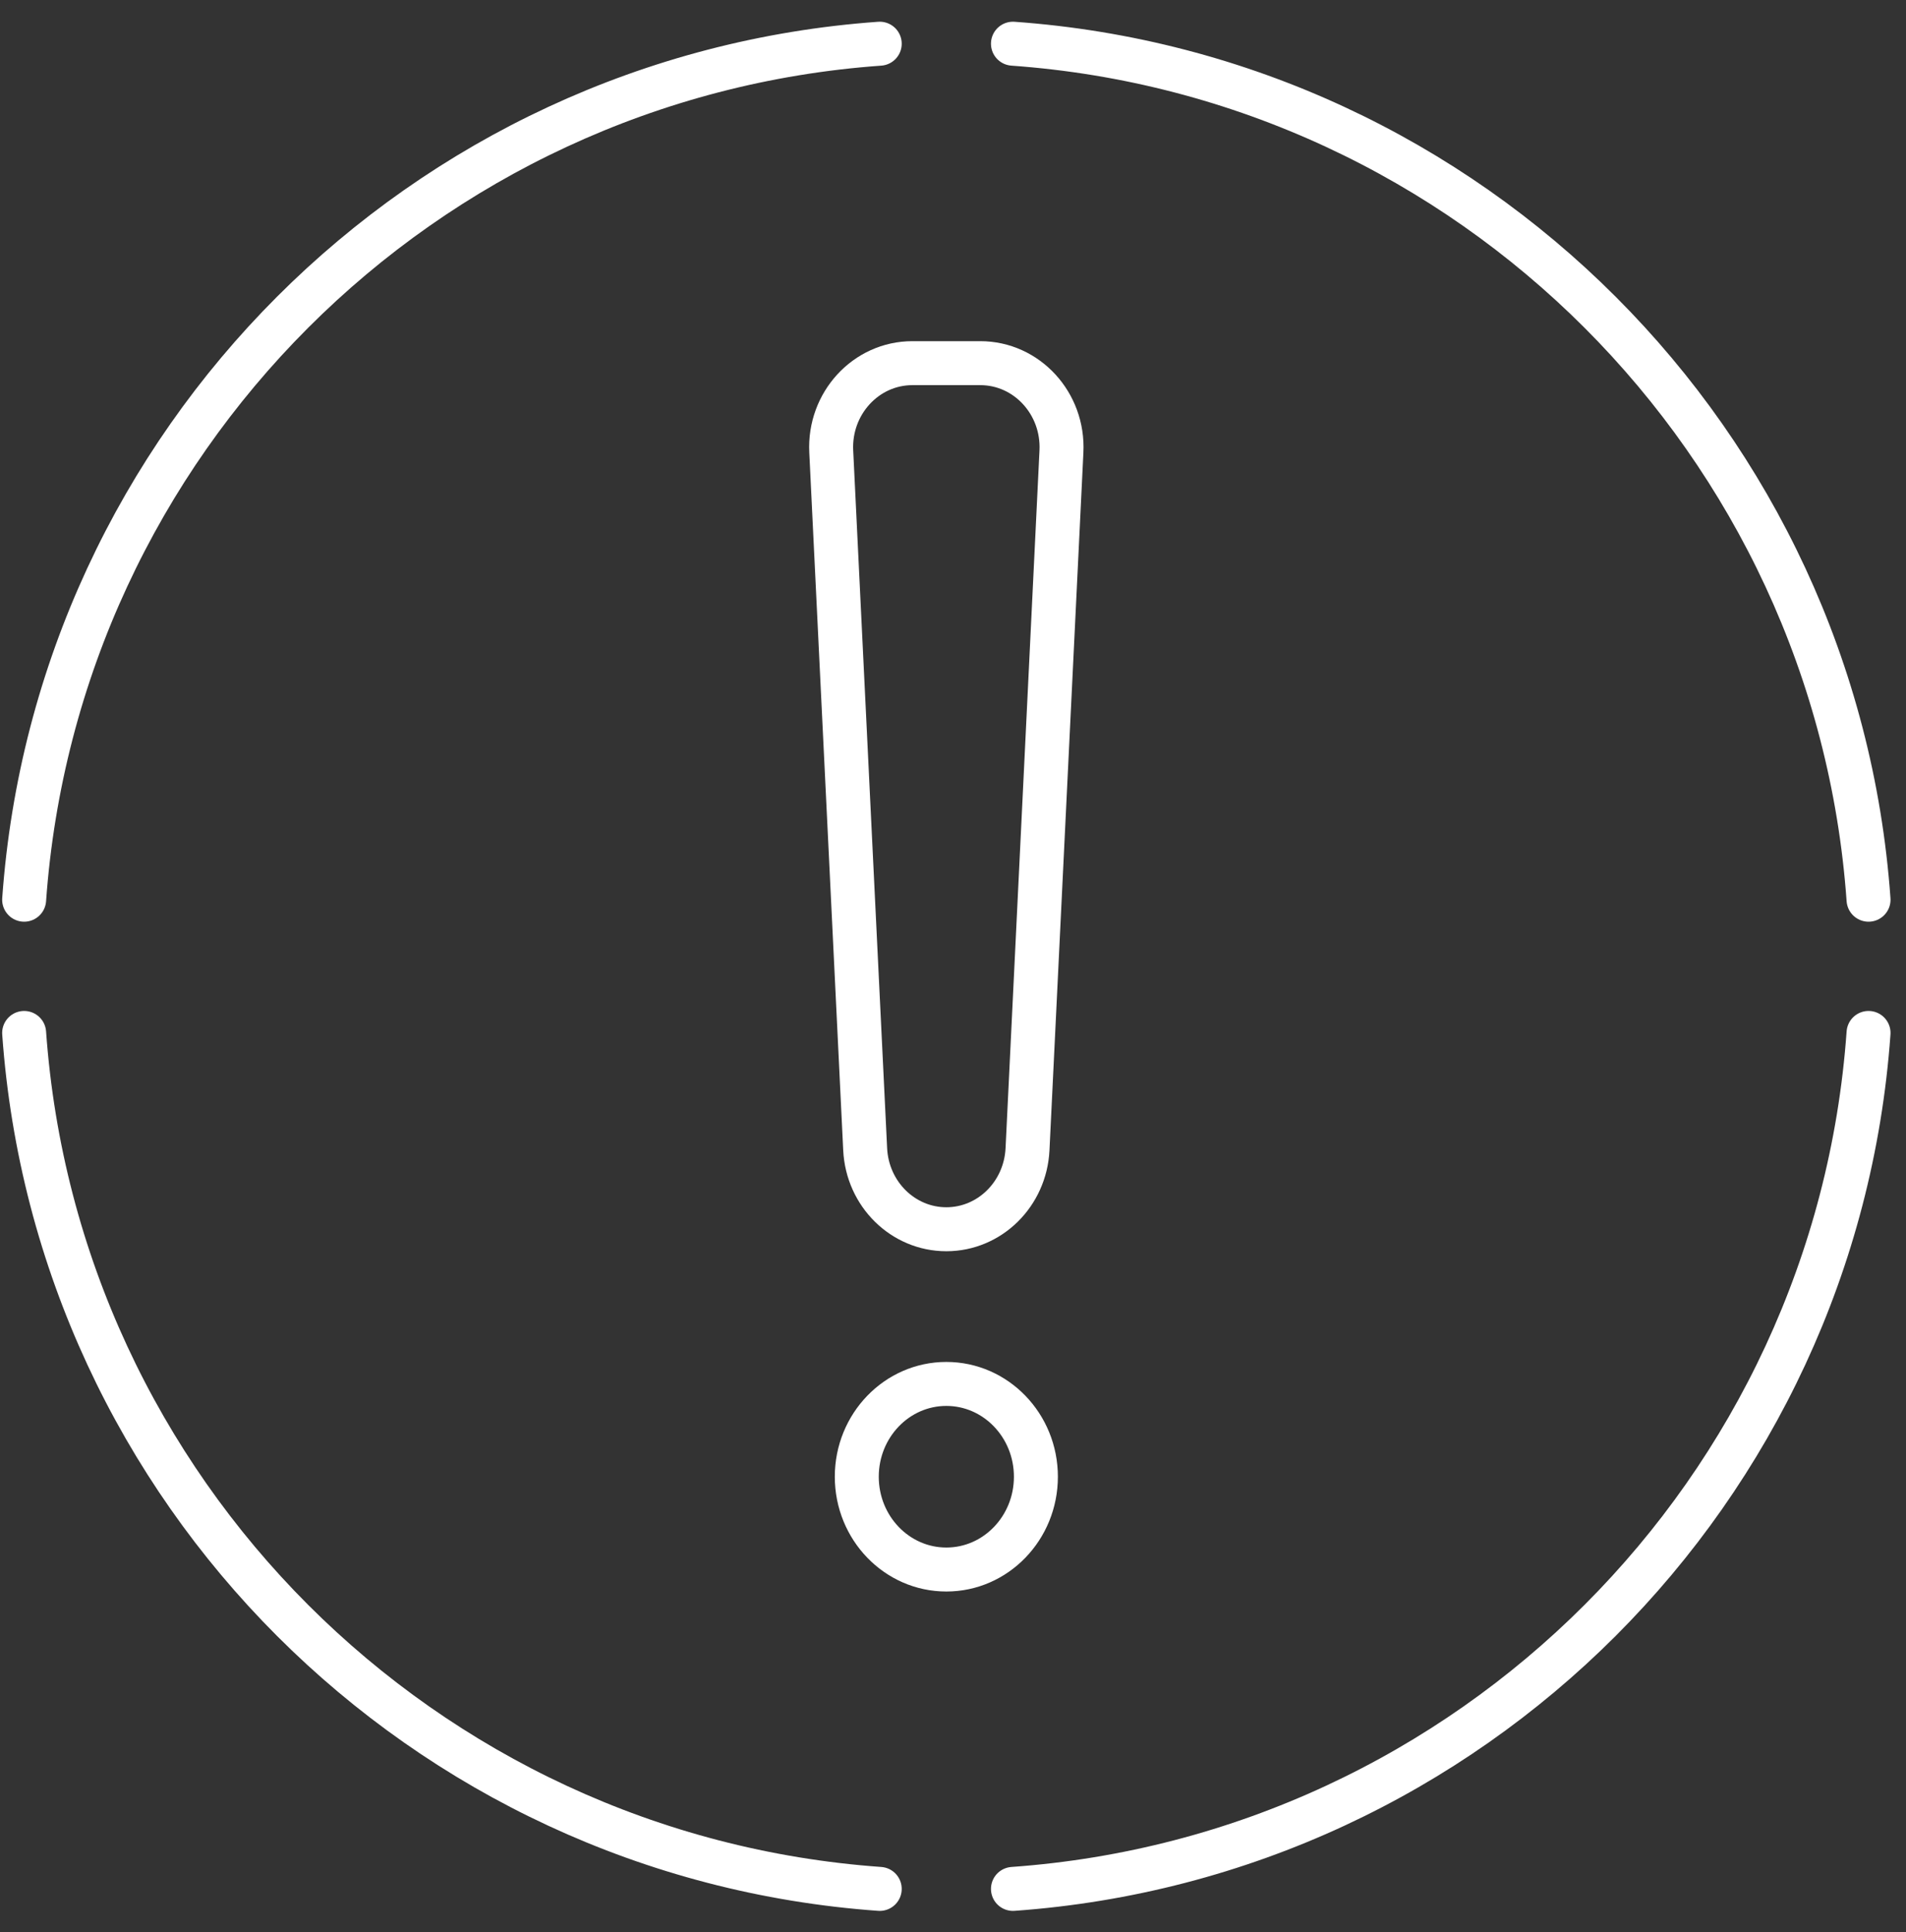
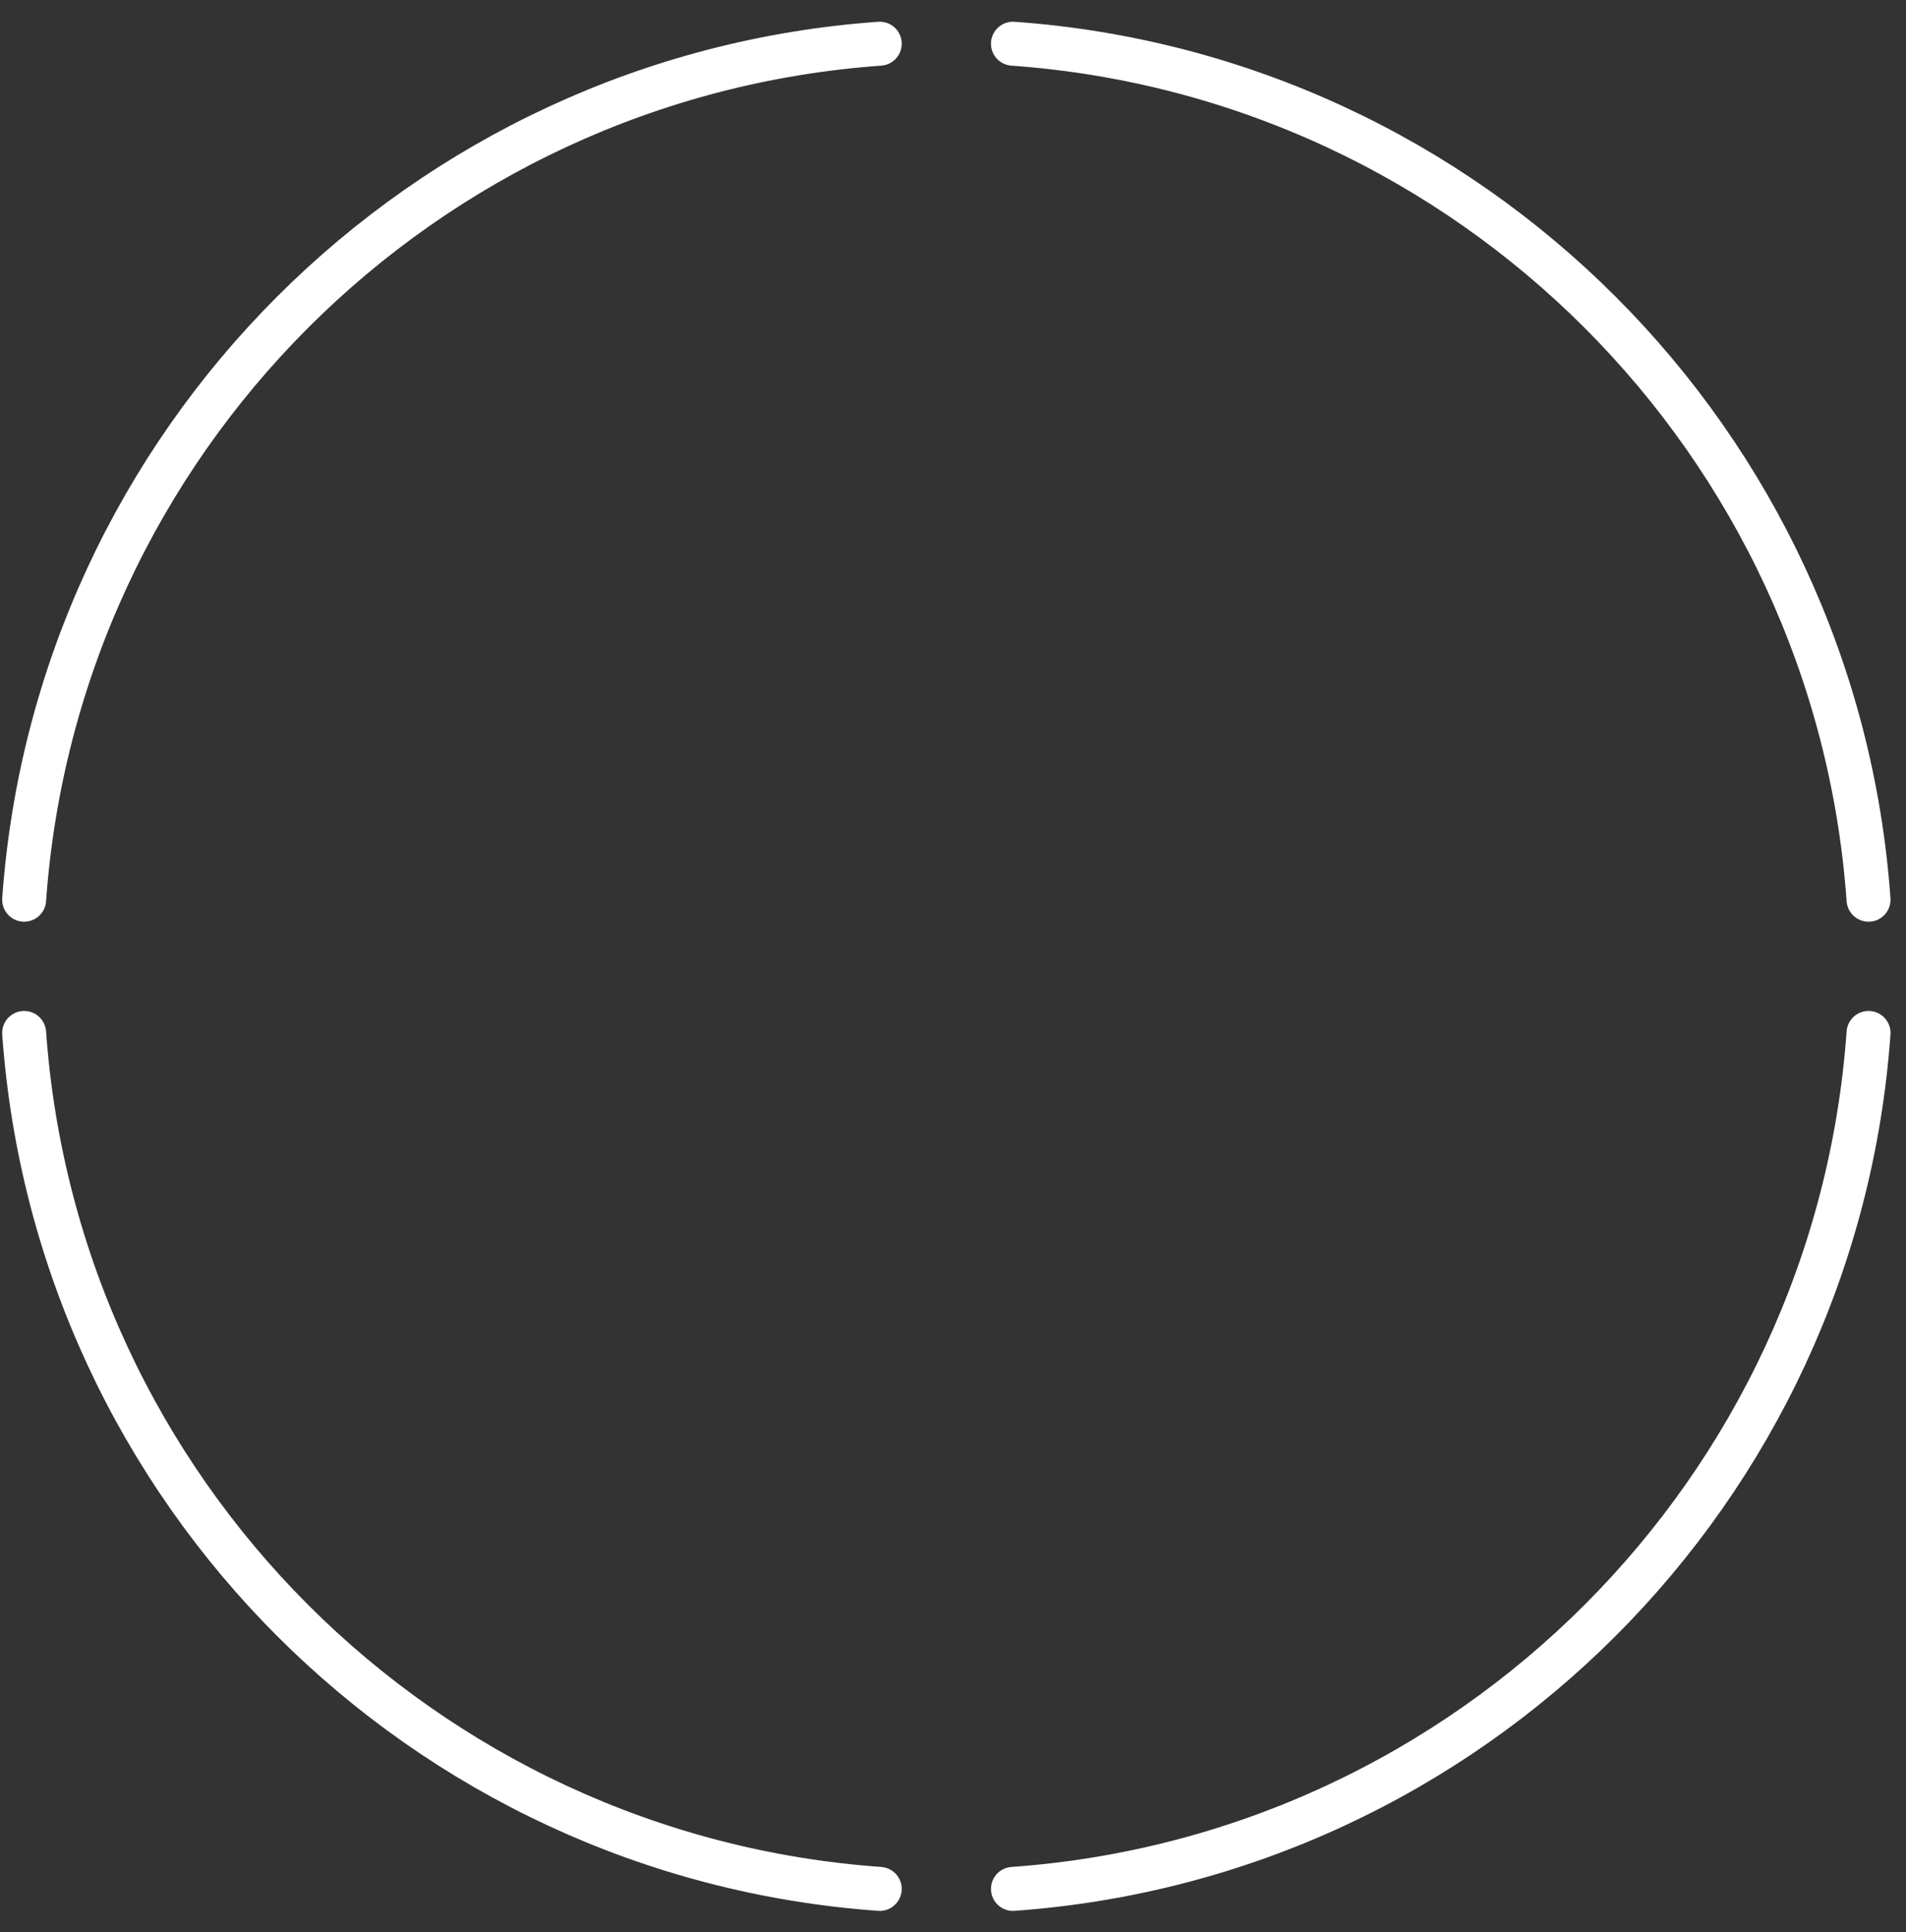
<svg xmlns="http://www.w3.org/2000/svg" width="75px" height="76px" viewBox="0 0 75 76" version="1.1">
  <rect x="0" y="0" width="75" height="76" fill="#333333" stroke="none" />
  <title>Group 38</title>
  <desc>Created with Sketch.</desc>
  <g id="Page-1" stroke="none" stroke-width="1" fill="none" fill-rule="evenodd">
    <g id="HOMEPAGE-V5" transform="translate(-1031, -2075)" stroke="#FFFFFF" stroke-width="1.73">
      <g id="Group-37" transform="translate(218, 2030)">
        <g id="Group-38" transform="translate(813.95, 46.719)">
          <path d="M0,38.909 C1.284,56.917 15.66,71.294 33.667,72.576 M72.576,33.669 C71.292,15.661 56.915,1.284 38.909,1.42108547e-14 M33.667,1.42108547e-14 C15.66,1.284 1.284,15.661 0,33.669 M38.909,72.576 C56.915,71.294 71.292,56.917 72.576,38.909" id="Stroke-22" stroke-linecap="round" stroke-linejoin="round" />
-           <path d="M36.288,46.63 L36.288,46.63 C34.584,46.63 33.181,45.248 33.094,43.486 L31.759,16.041 C31.665,14.15 33.122,12.565 34.952,12.565 L37.624,12.565 C39.454,12.565 40.911,14.15 40.817,16.041 L39.482,43.486 C39.395,45.248 37.992,46.63 36.288,46.63 Z M39.812,56.364 C39.812,58.38 38.234,60.014 36.288,60.014 C34.342,60.014 32.764,58.38 32.764,56.364 C32.764,54.349 34.342,52.714 36.288,52.714 C38.234,52.714 39.812,54.349 39.812,56.364 Z" id="Stroke-24" />
        </g>
      </g>
    </g>
  </g>
</svg>